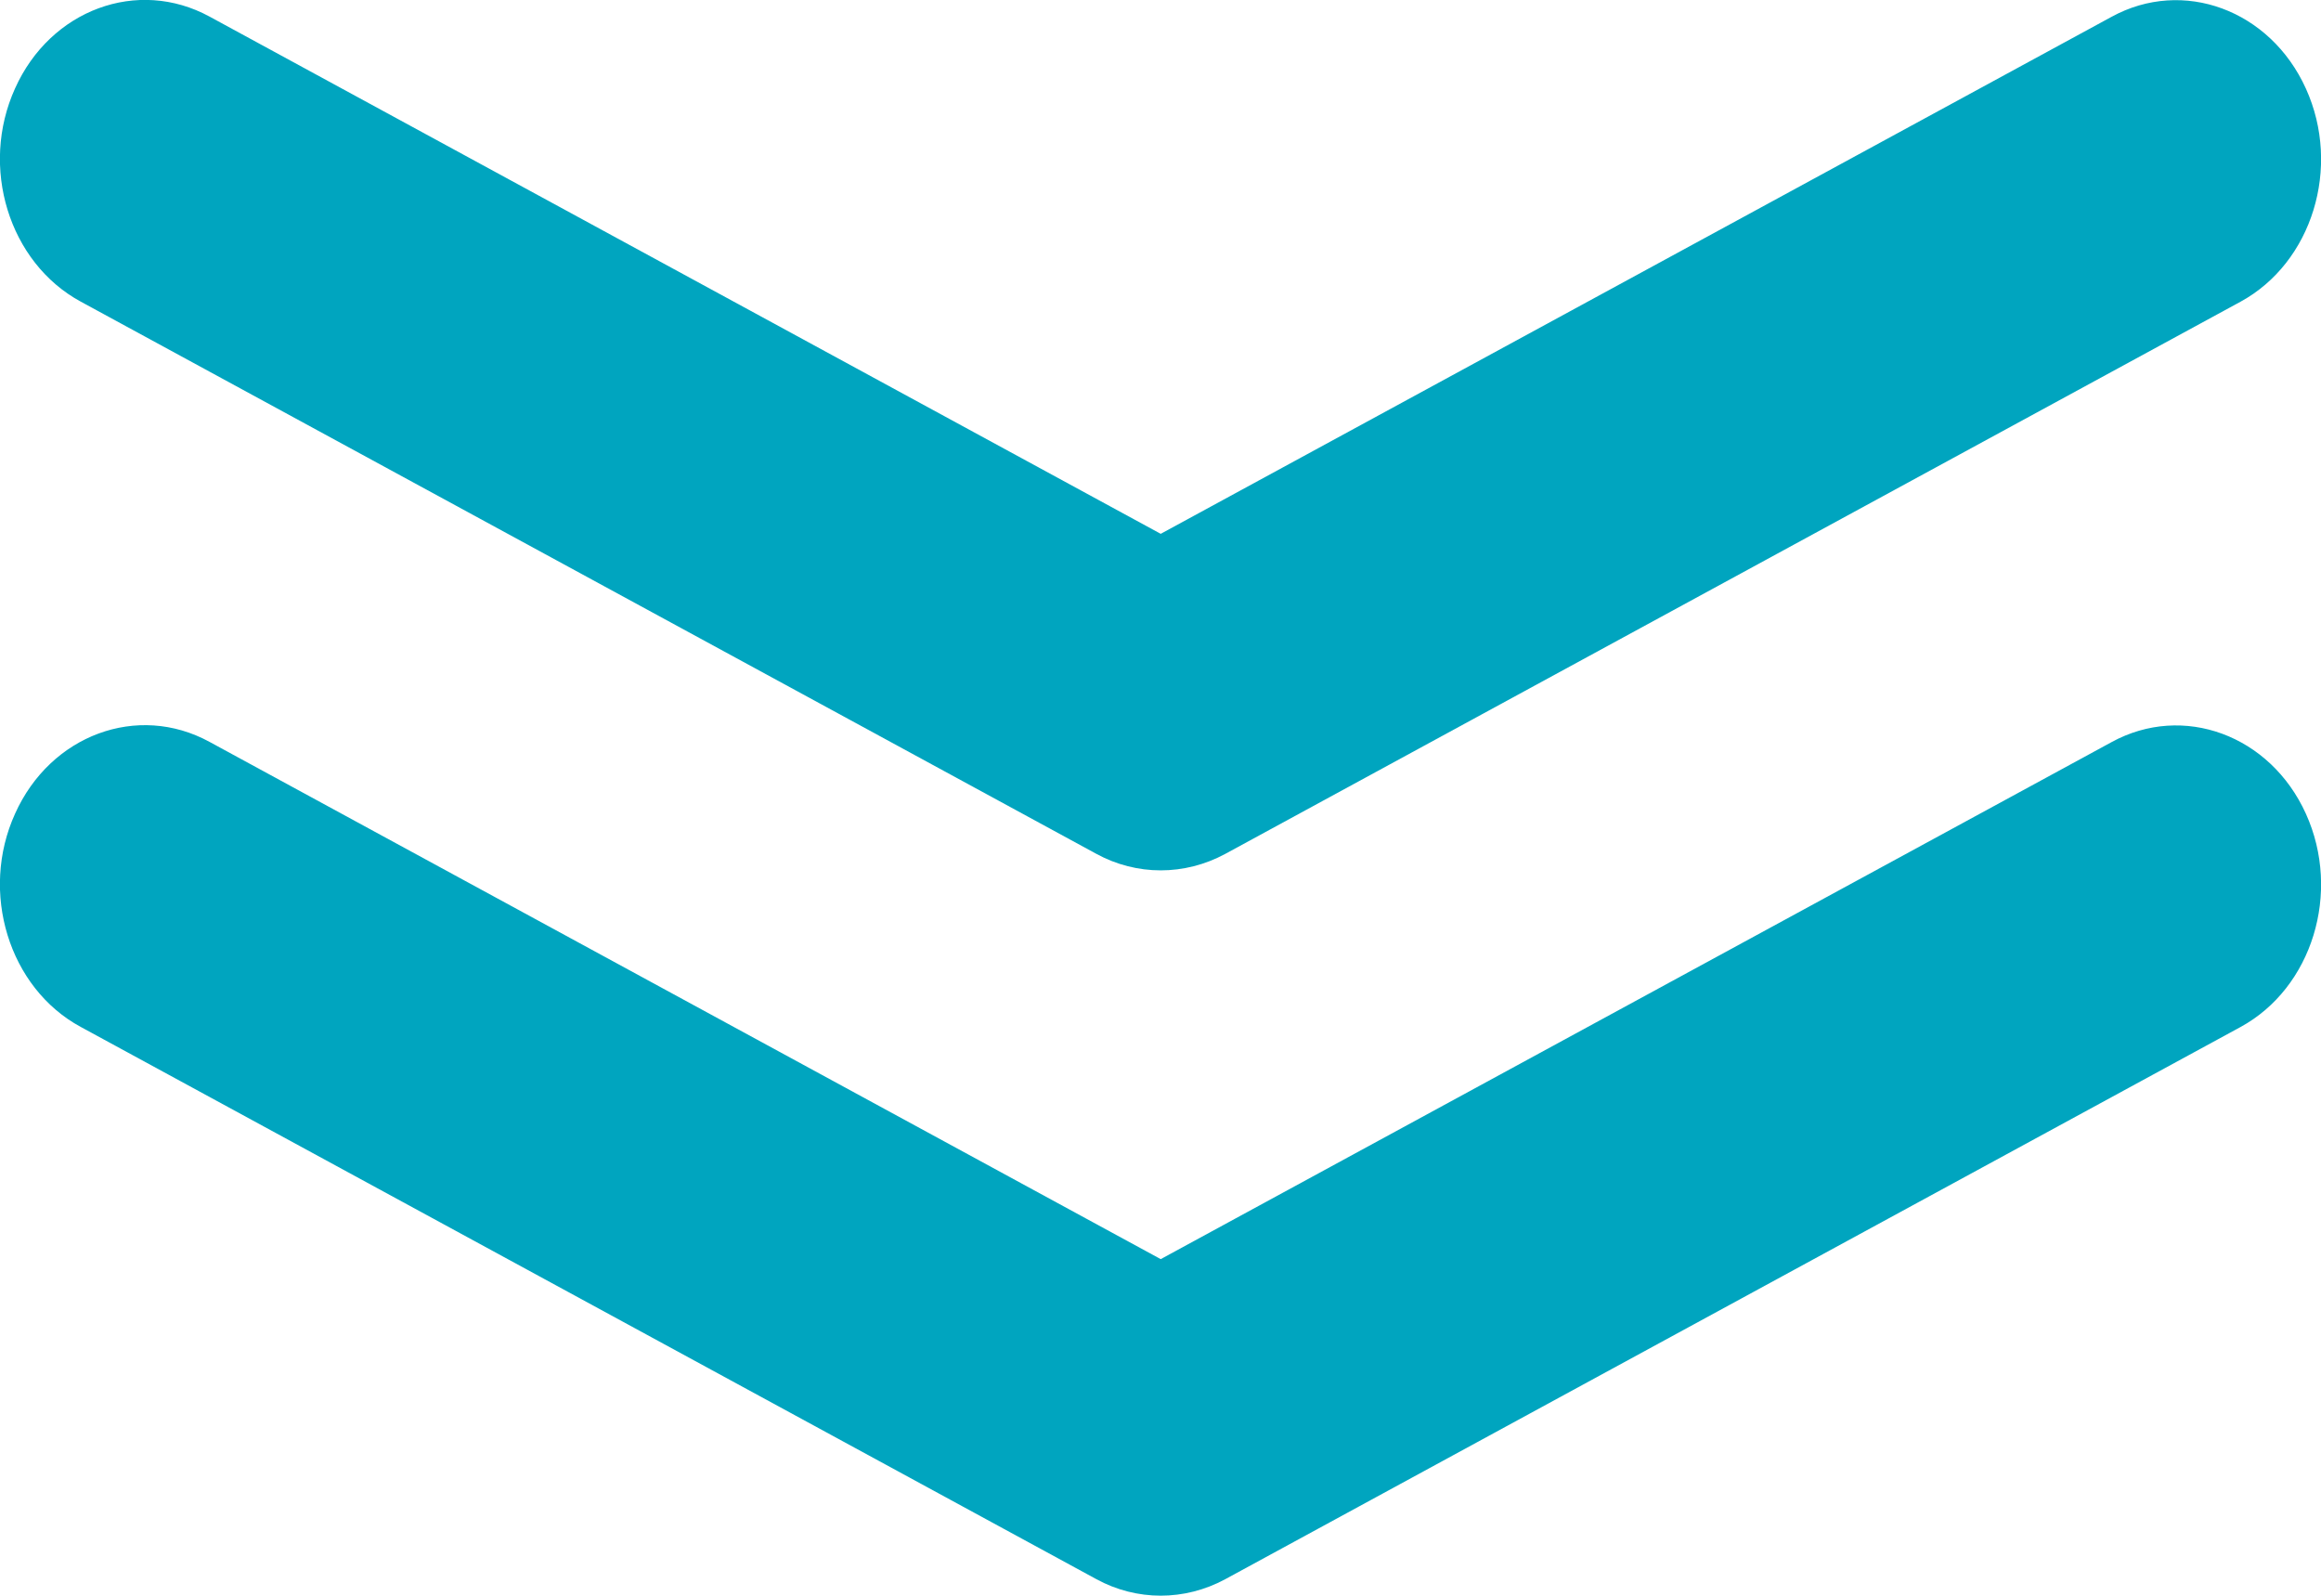
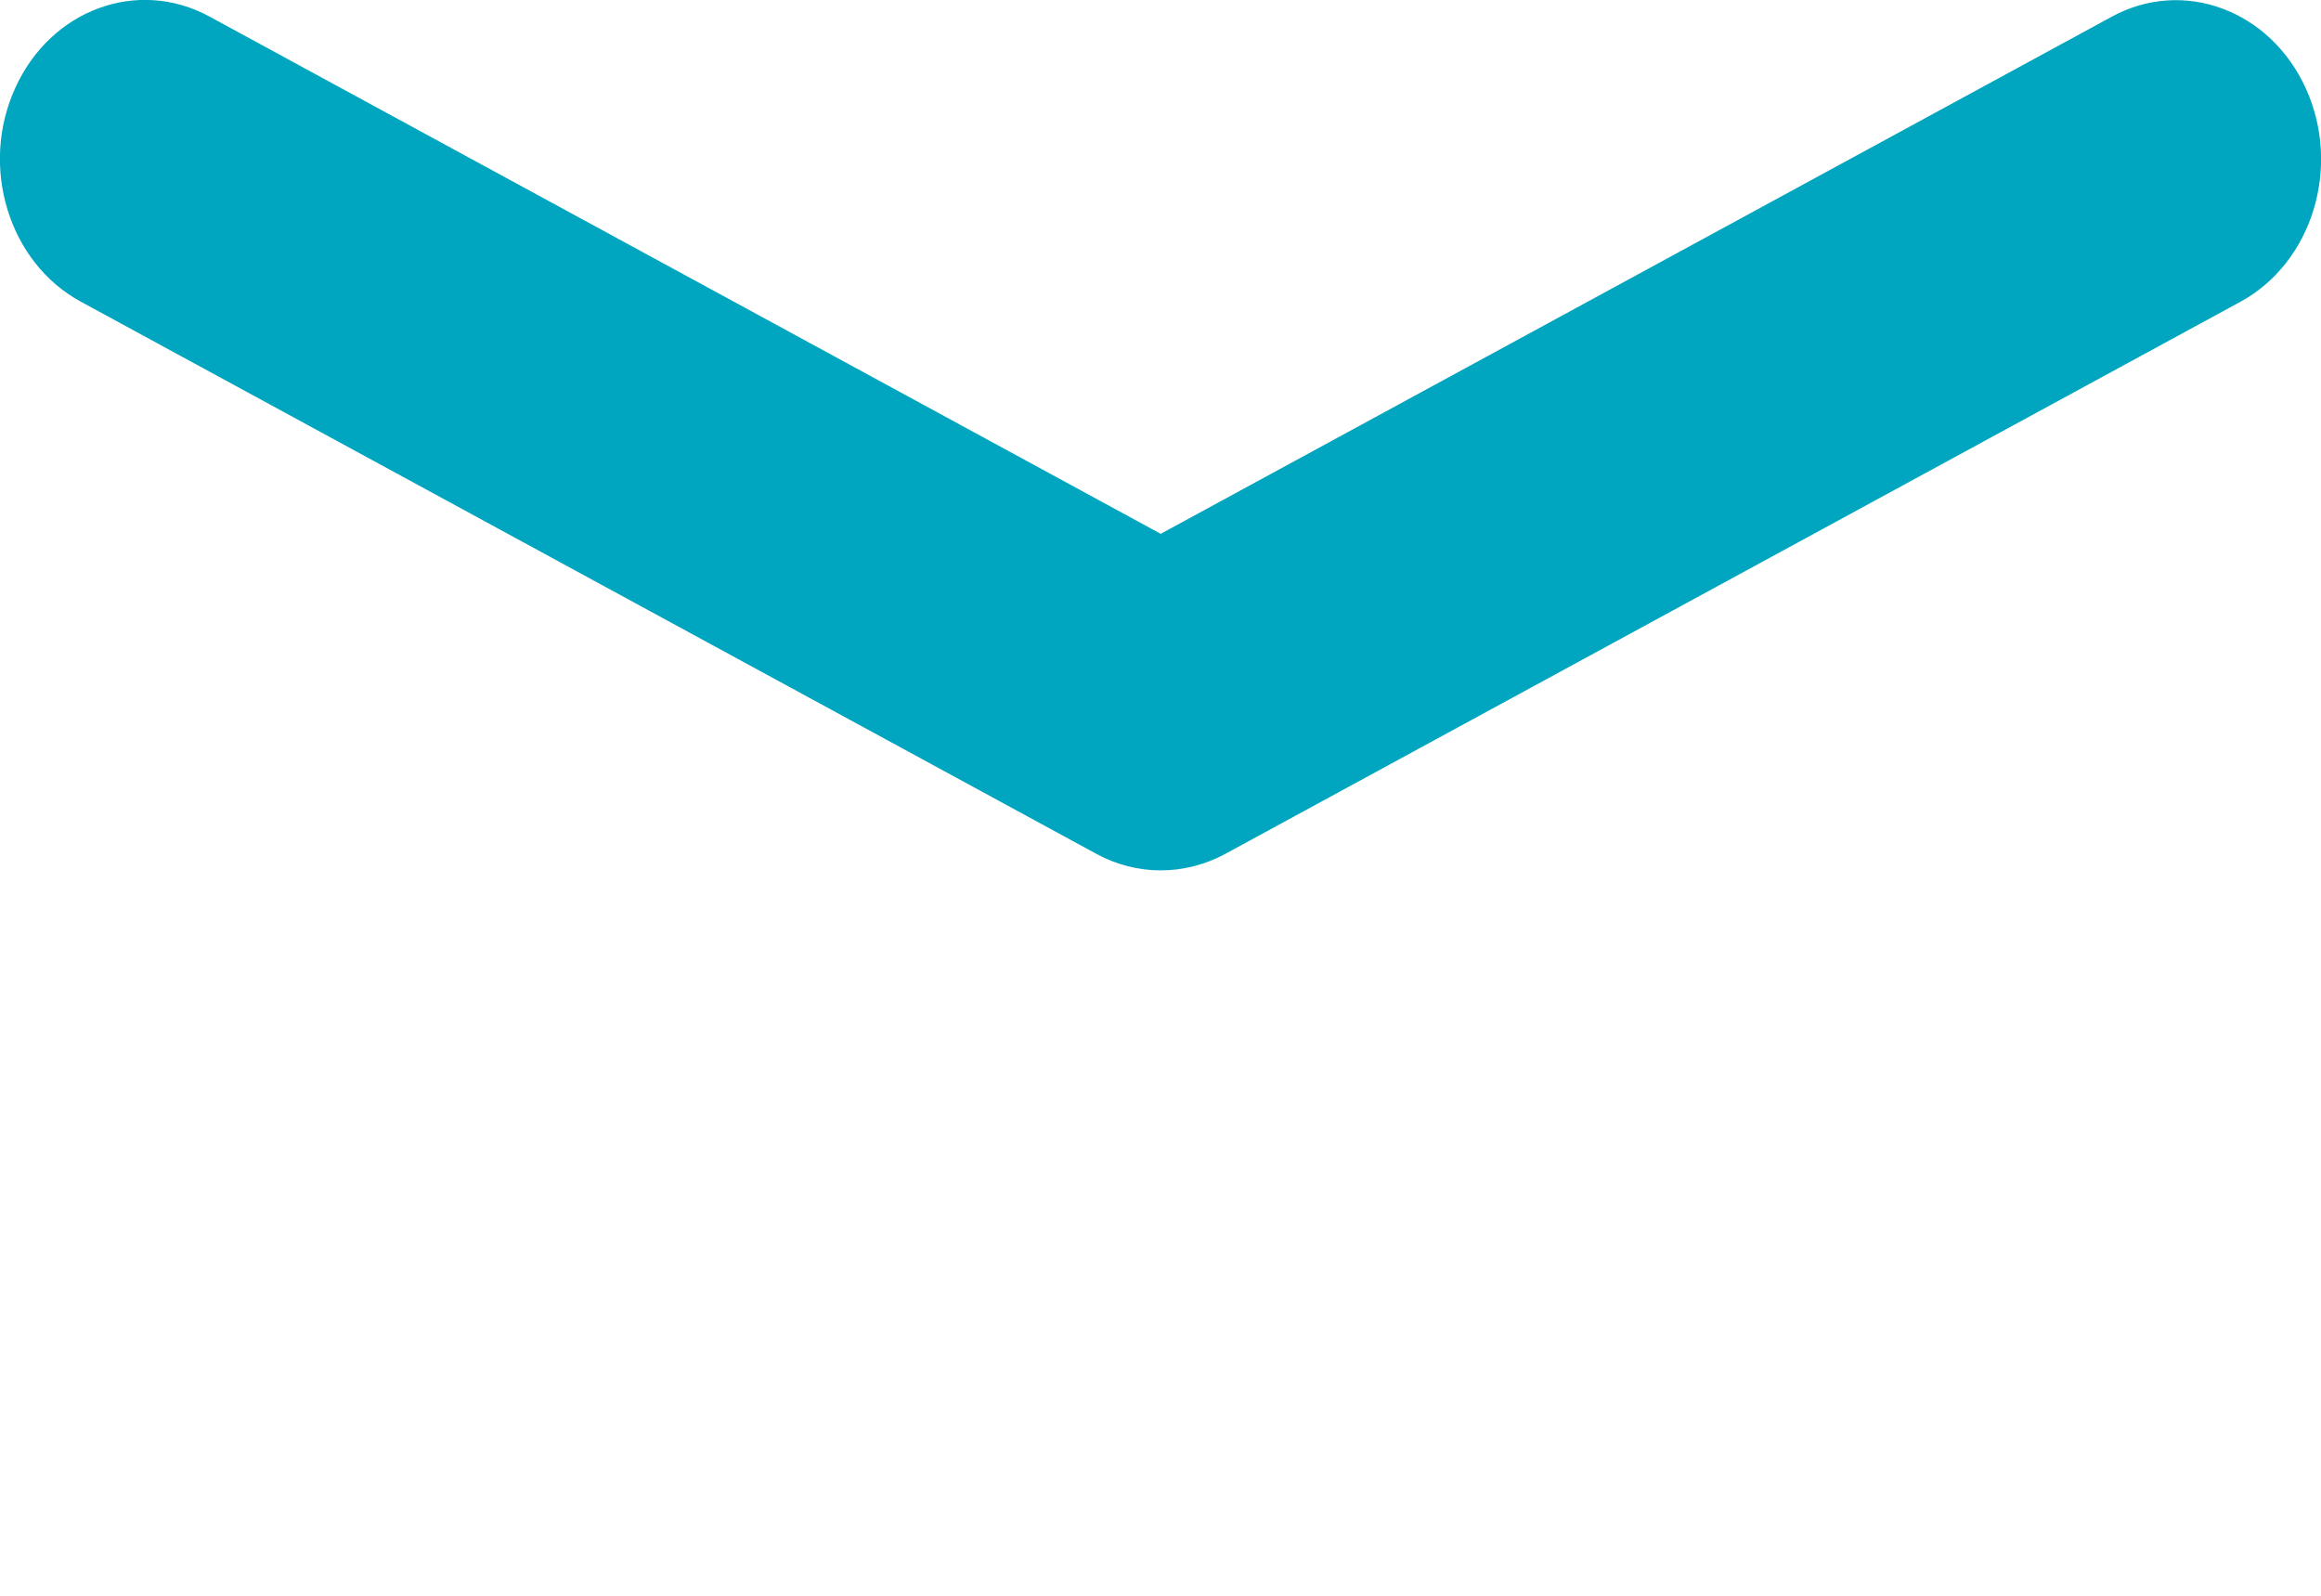
<svg xmlns="http://www.w3.org/2000/svg" version="1.1" id="Layer_1" x="0px" y="0px" width="16.001px" height="11px" viewBox="0 0 16.001 11" enable-background="new 0 0 16.001 11" xml:space="preserve">
  <g>
    <g>
      <path fill="#00A5BF" d="M8.002,6C7.85,6,7.697,5.962,7.558,5.886L0.556,2.079C0.061,1.81-0.142,1.151,0.104,0.609    c0.244-0.543,0.845-0.764,1.34-0.495L8.002,3.68l6.555-3.564c0.493-0.27,1.094-0.048,1.34,0.495    c0.246,0.542,0.043,1.2-0.451,1.469l-7,3.807C8.307,5.962,8.154,6,8.002,6z" />
    </g>
  </g>
  <g>
    <g>
-       <path fill="#00A5BF" d="M8.002,11c-0.152,0-0.305-0.038-0.444-0.114L0.556,7.079C0.061,6.811-0.142,6.15,0.104,5.609    c0.244-0.543,0.845-0.765,1.34-0.495L8.002,8.68l6.555-3.564c0.493-0.27,1.094-0.049,1.34,0.494s0.043,1.201-0.451,1.47l-7,3.807    C8.307,10.962,8.154,11,8.002,11z" />
-     </g>
+       </g>
  </g>
</svg>